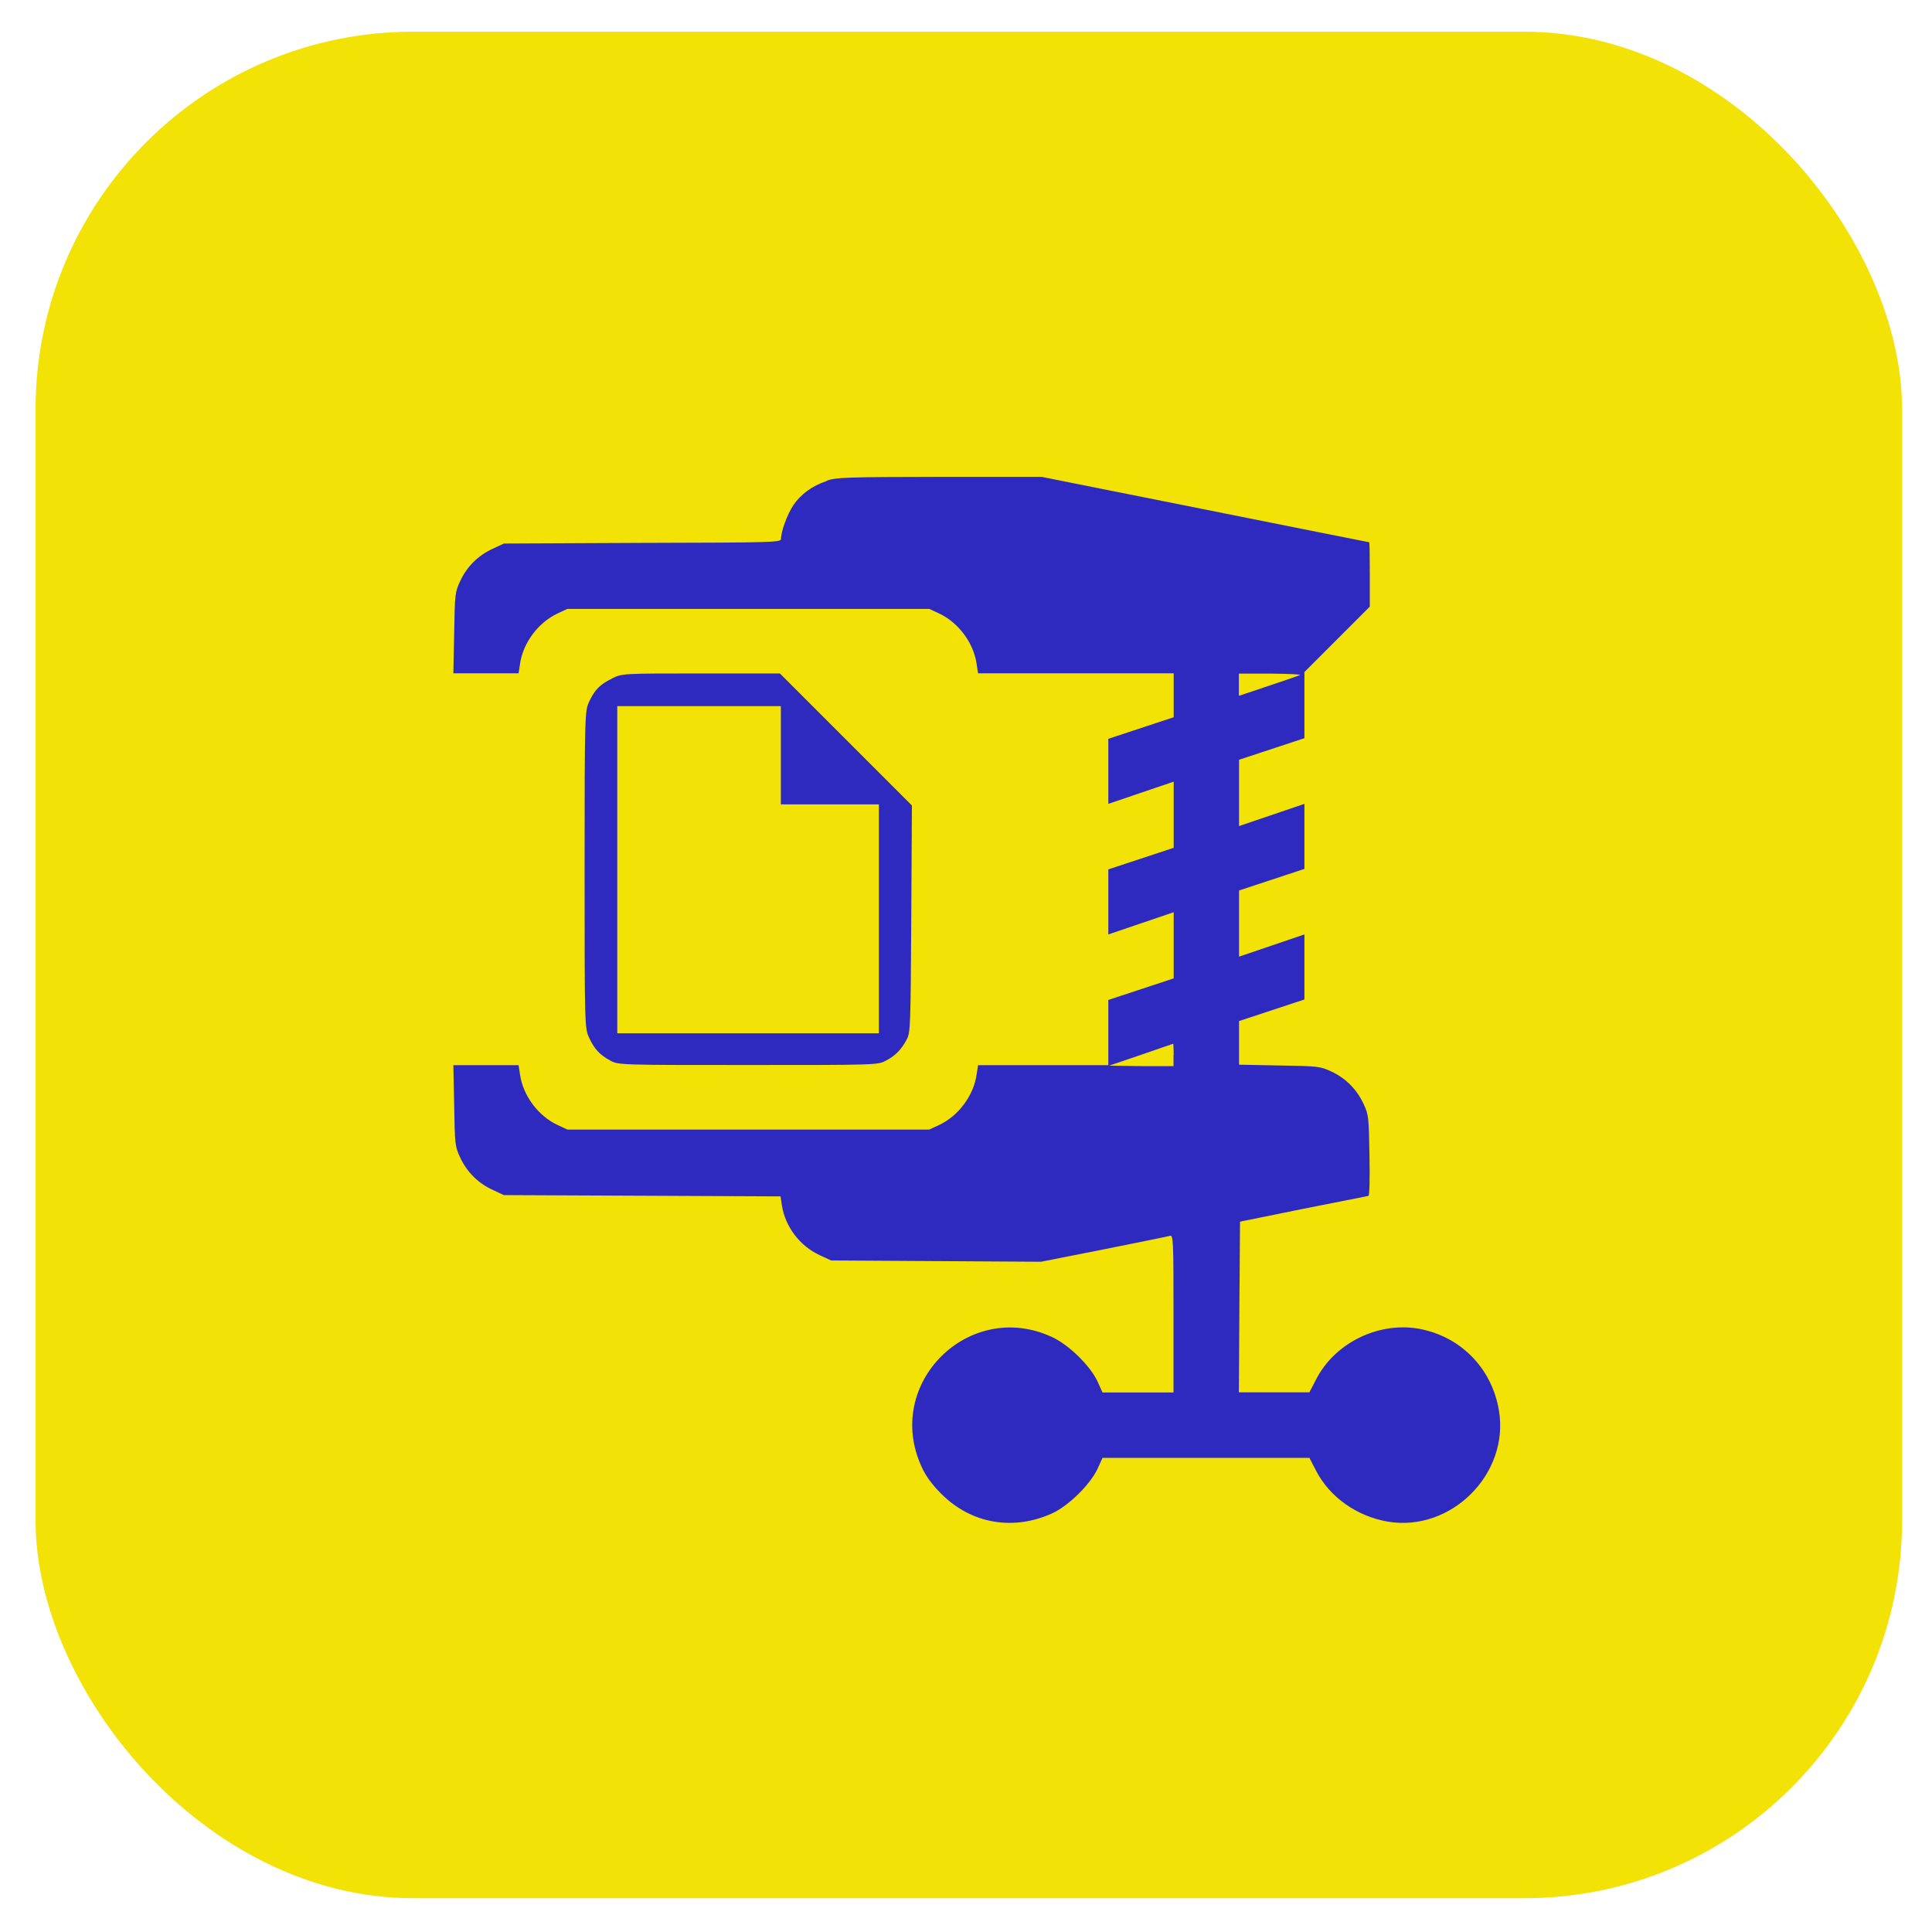
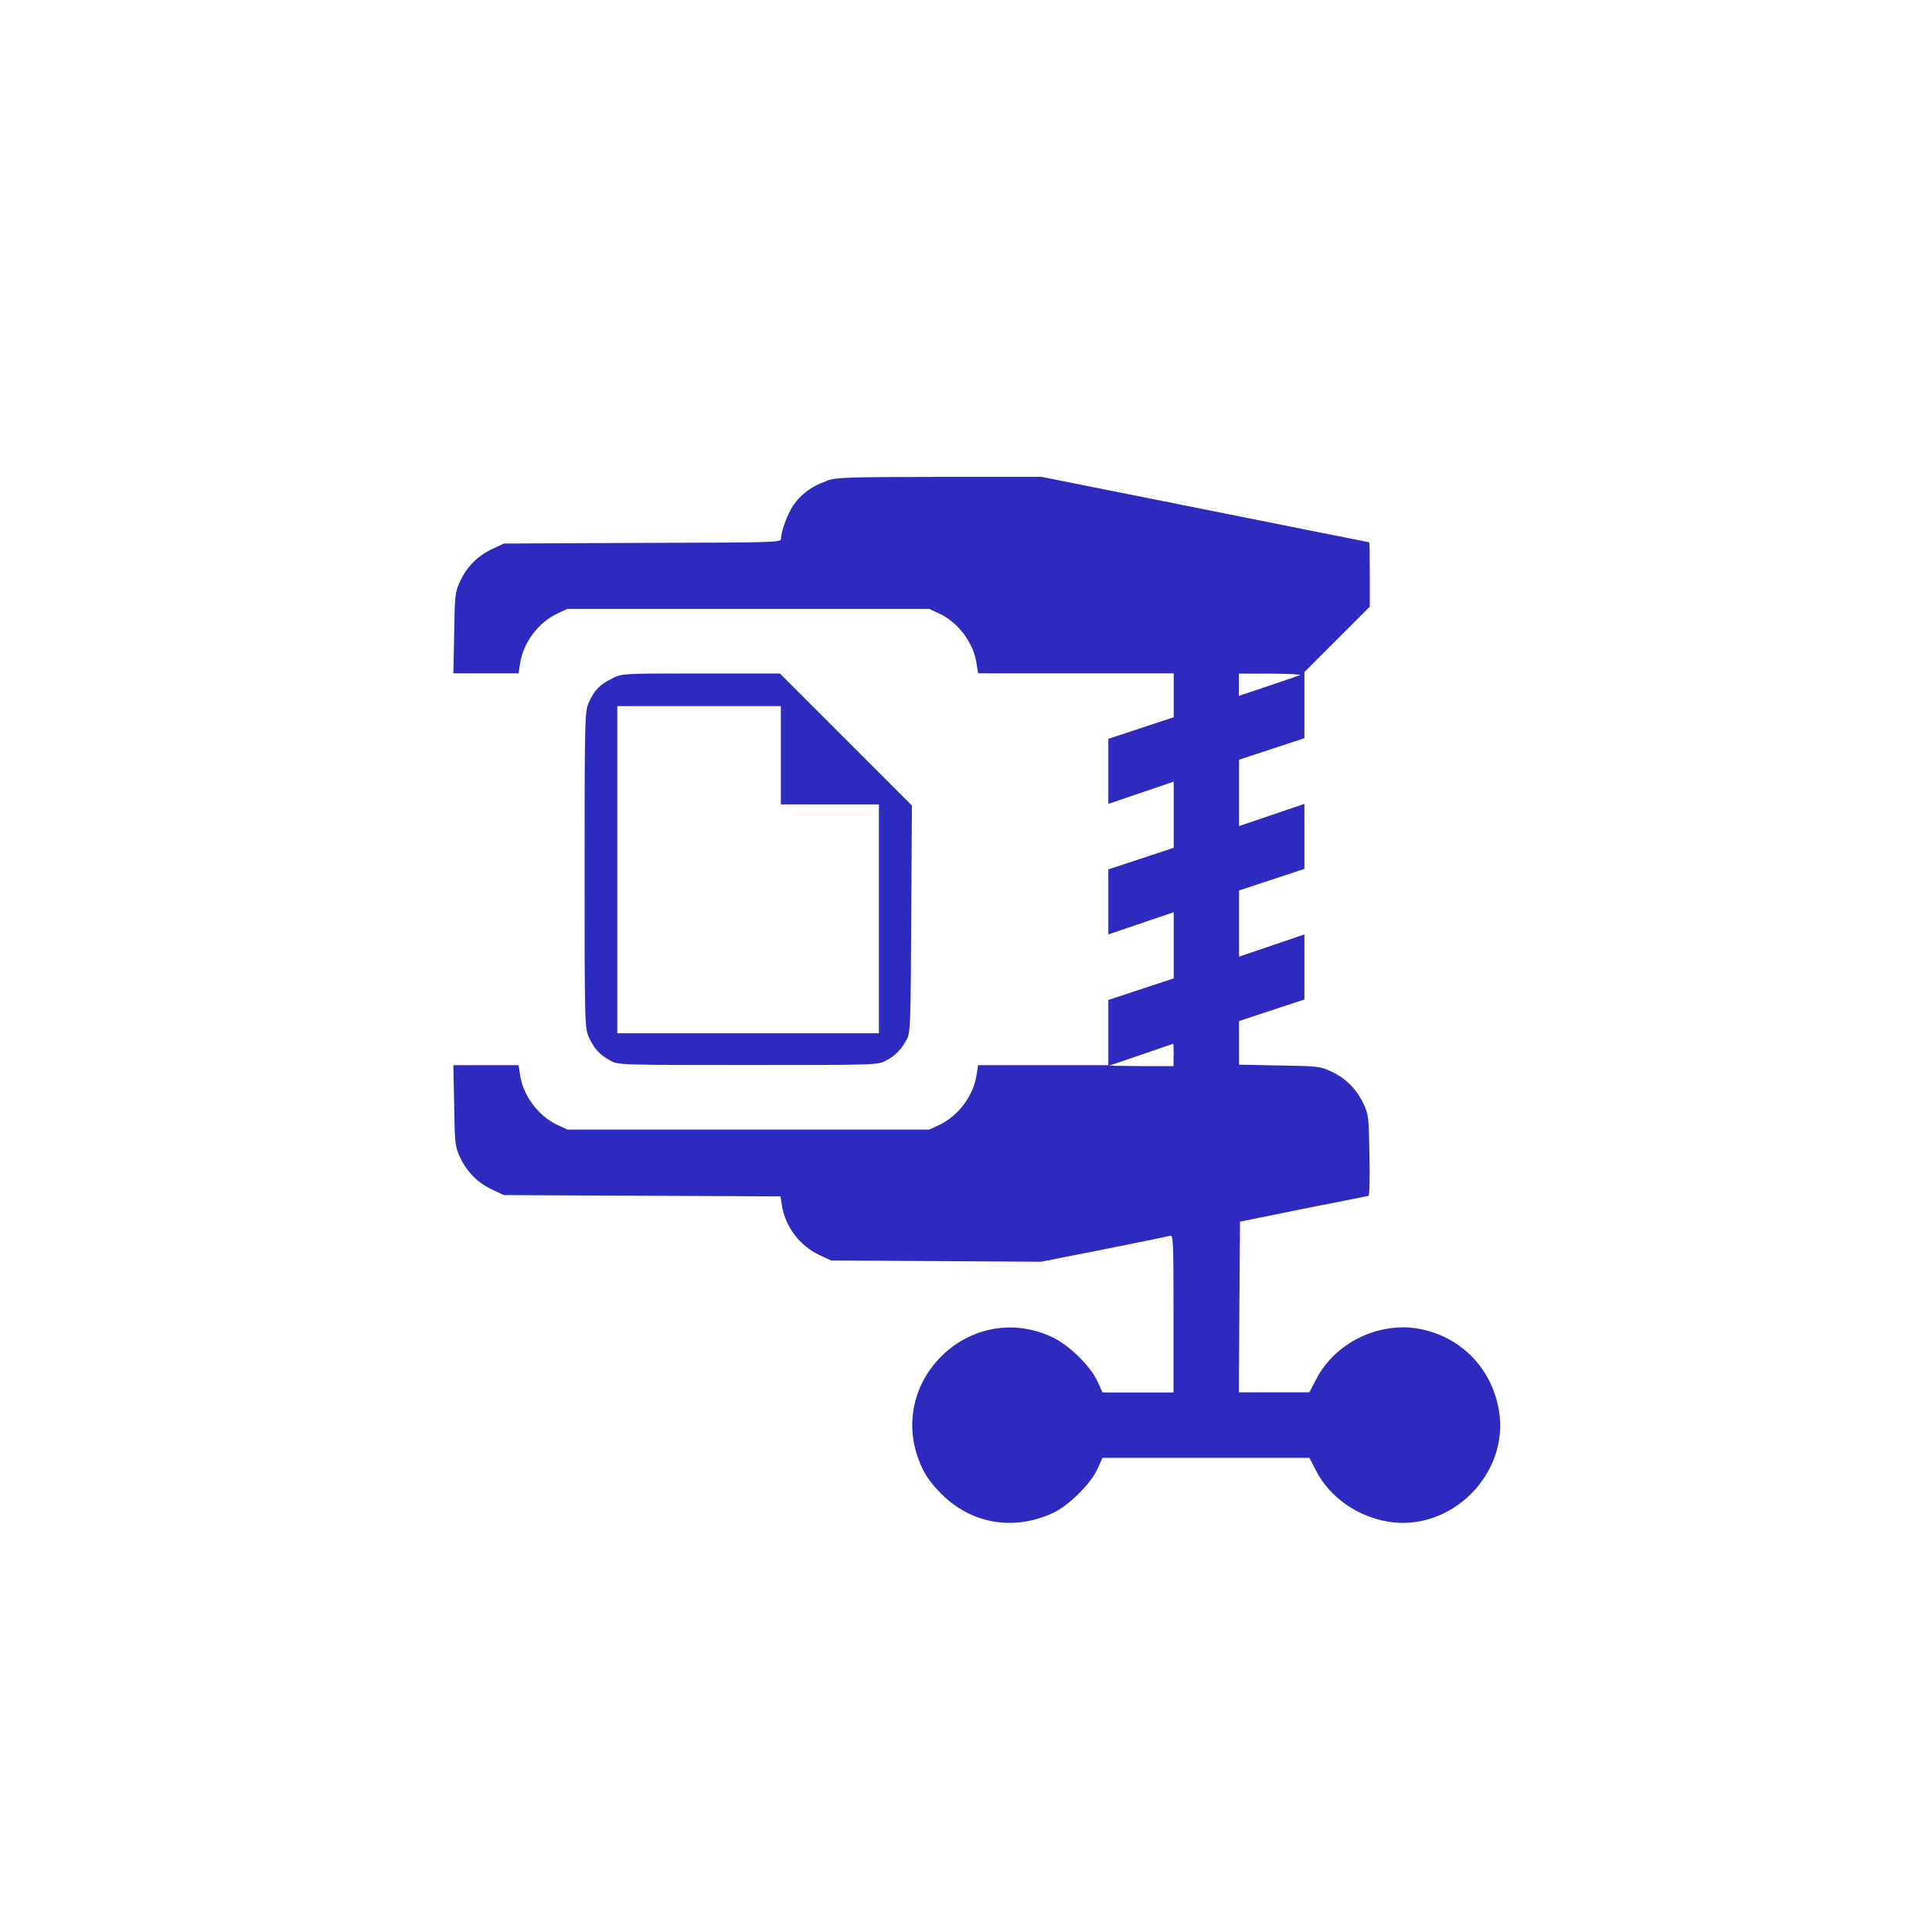
<svg xmlns="http://www.w3.org/2000/svg" id="Camada_1" viewBox="0 0 120 120">
  <defs>
    <style>      .cls-1 {        fill: #2e2abf;      }      .cls-2 {        fill: #f2e206;      }    </style>
  </defs>
-   <rect class="cls-2" x="2.21" y="1.97" width="115.93" height="115.93" rx="23.45" ry="23.45" />
  <g>
    <path class="cls-1" d="M51.34,29.88c-.91.3-1.61.83-2.07,1.51-.38.57-.76,1.63-.76,2.08,0,.22-.43.23-8.6.25l-8.61.04-.71.33c-.9.42-1.59,1.1-2.01,2.01-.32.69-.33.83-.37,3.21l-.05,2.51h4.05l.09-.58c.18-1.3,1.13-2.58,2.34-3.14l.6-.28h22.48l.6.28c1.21.56,2.16,1.84,2.34,3.14l.09.58h12.15v2.73l-2.03.67-2.03.67v4.04l2.03-.69,2.03-.69v4.11l-2.03.67-2.03.67v4.04l2.03-.69,2.03-.69v4.11l-2.03.67-2.03.67v4.05h-8.09l-.09.58c-.18,1.3-1.13,2.58-2.34,3.14l-.6.28h-22.48l-.6-.28c-1.21-.56-2.16-1.84-2.34-3.14l-.09-.58h-4.05l.05,2.5c.04,2.4.05,2.54.37,3.23.42.9,1.1,1.59,2.01,2.01l.71.33,8.58.04,8.6.04.08.53c.2,1.33,1.1,2.54,2.35,3.12l.71.33,6.53.04,6.51.04,3.9-.77c2.13-.43,3.99-.8,4.11-.84.2-.06.22.23.22,4.83v4.9h-4.41l-.3-.66c-.44-.98-1.79-2.3-2.83-2.78-5.17-2.41-10.51,2.92-8.09,8.09.25.56.66,1.1,1.21,1.65,1.87,1.87,4.49,2.31,6.92,1.19,1-.47,2.35-1.8,2.79-2.77l.3-.66h12.85l.42.81c.84,1.63,2.53,2.82,4.44,3.15,3.94.67,7.58-2.97,6.91-6.91-.44-2.63-2.39-4.6-4.98-5.07-2.51-.44-5.21.88-6.37,3.14l-.42.81h-4.38l.03-5.3.04-5.3,3.94-.8c2.17-.43,3.99-.79,4.04-.8.06,0,.09-1.13.06-2.51-.04-2.39-.05-2.53-.37-3.21-.42-.9-1.1-1.59-2.01-2.01-.69-.32-.83-.33-3.21-.37l-2.51-.05v-2.71l2.03-.67,2.03-.67v-4.04l-2.03.69-2.03.69v-4.11l2.03-.67,2.03-.67v-4.04l-2.03.69-2.03.69v-4.12l2.03-.67,2.03-.67v-4.11l2.03-2.03,2.03-2.03v-1.99c0-1.1-.01-2.01-.04-2.01-.01,0-4.6-.91-10.18-2.03l-10.16-2.03h-6.35c-5.78.01-6.41.03-7.01.24ZM80.76,41.92c-.1.05-1,.36-1.99.69l-1.82.61v-1.38h2.01c1.09.01,1.9.05,1.8.09ZM72.89,65.52v.7h-1.99s-2.01-.03-2.01-.03l1.97-.67c1.08-.37,1.98-.69,2.01-.69.01-.01.03.3.03.69Z" />
    <path class="cls-1" d="M38.03,42.14c-.76.36-1.1.71-1.45,1.47-.25.56-.27.77-.27,10.41s.01,9.85.27,10.41c.32.71.67,1.09,1.32,1.44.51.28.56.28,8.57.28s8.06,0,8.57-.28c.58-.3.95-.69,1.28-1.31.23-.42.24-.89.28-7.49l.04-7.04-4.1-4.1-4.1-4.1h-4.89c-4.88,0-4.89,0-5.52.3ZM48.5,46.91v3.05h6.09v14.22h-16.25v-20.32h10.16v3.05h0Z" />
  </g>
</svg>